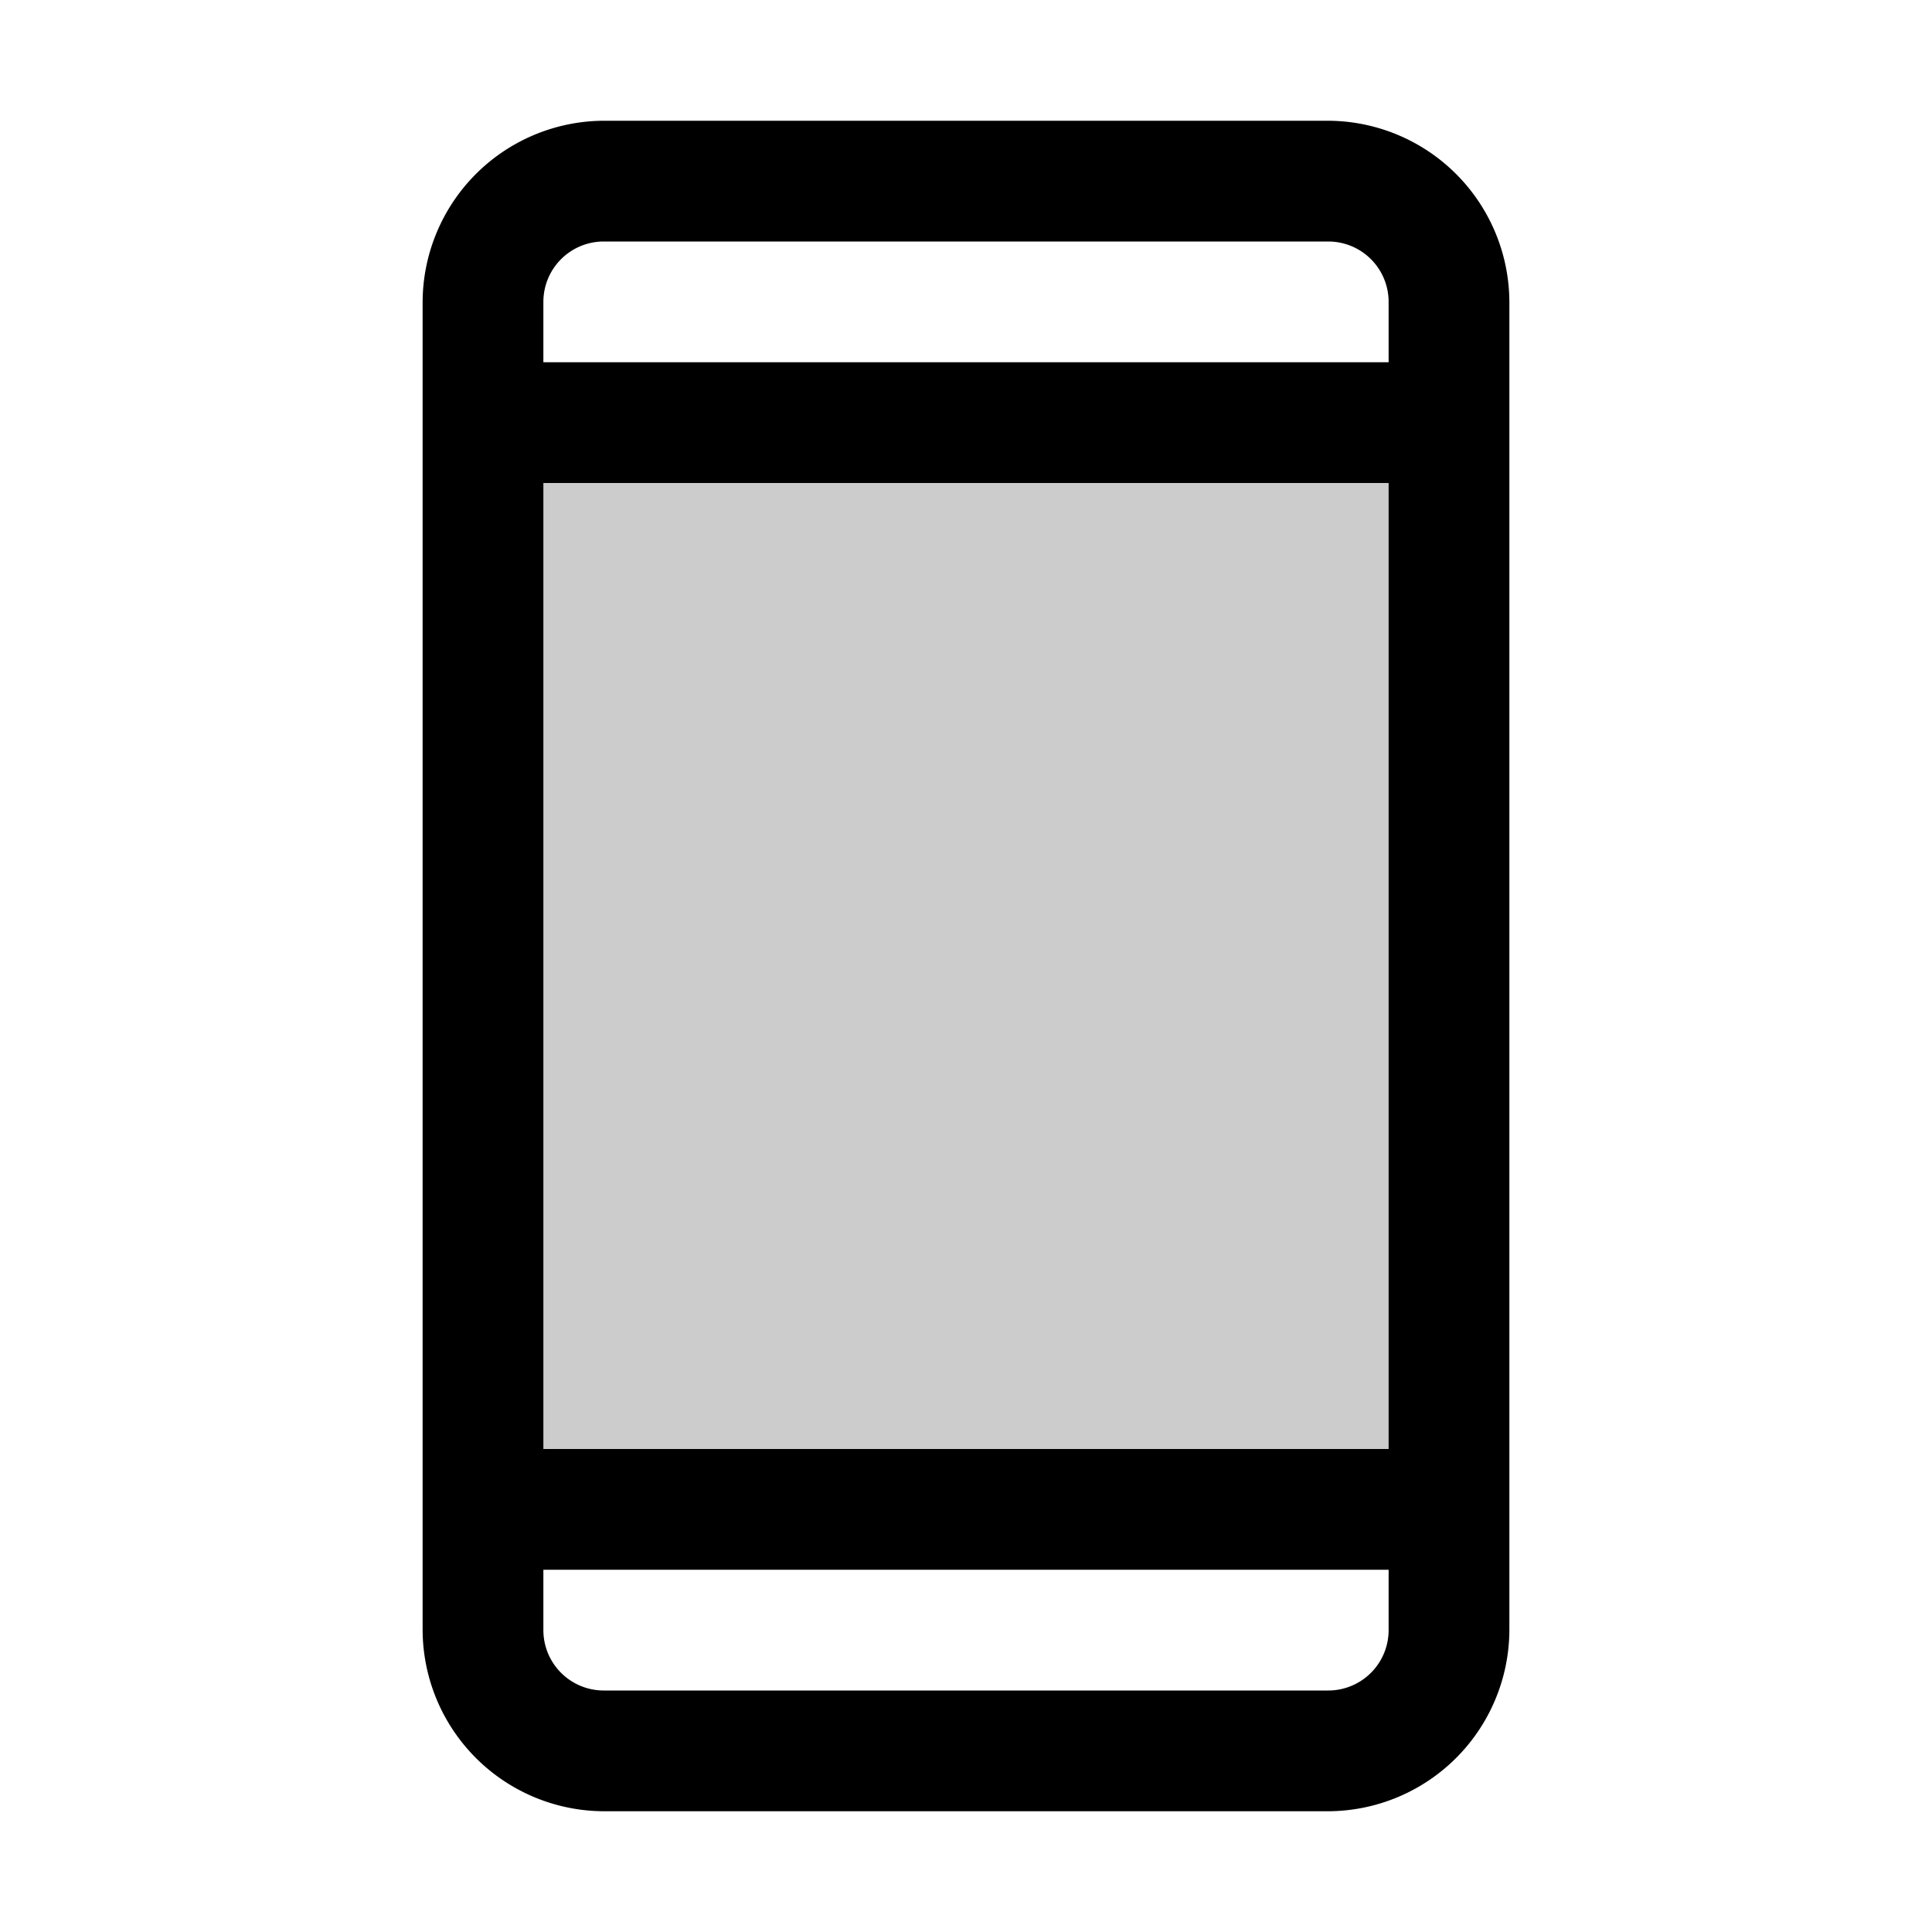
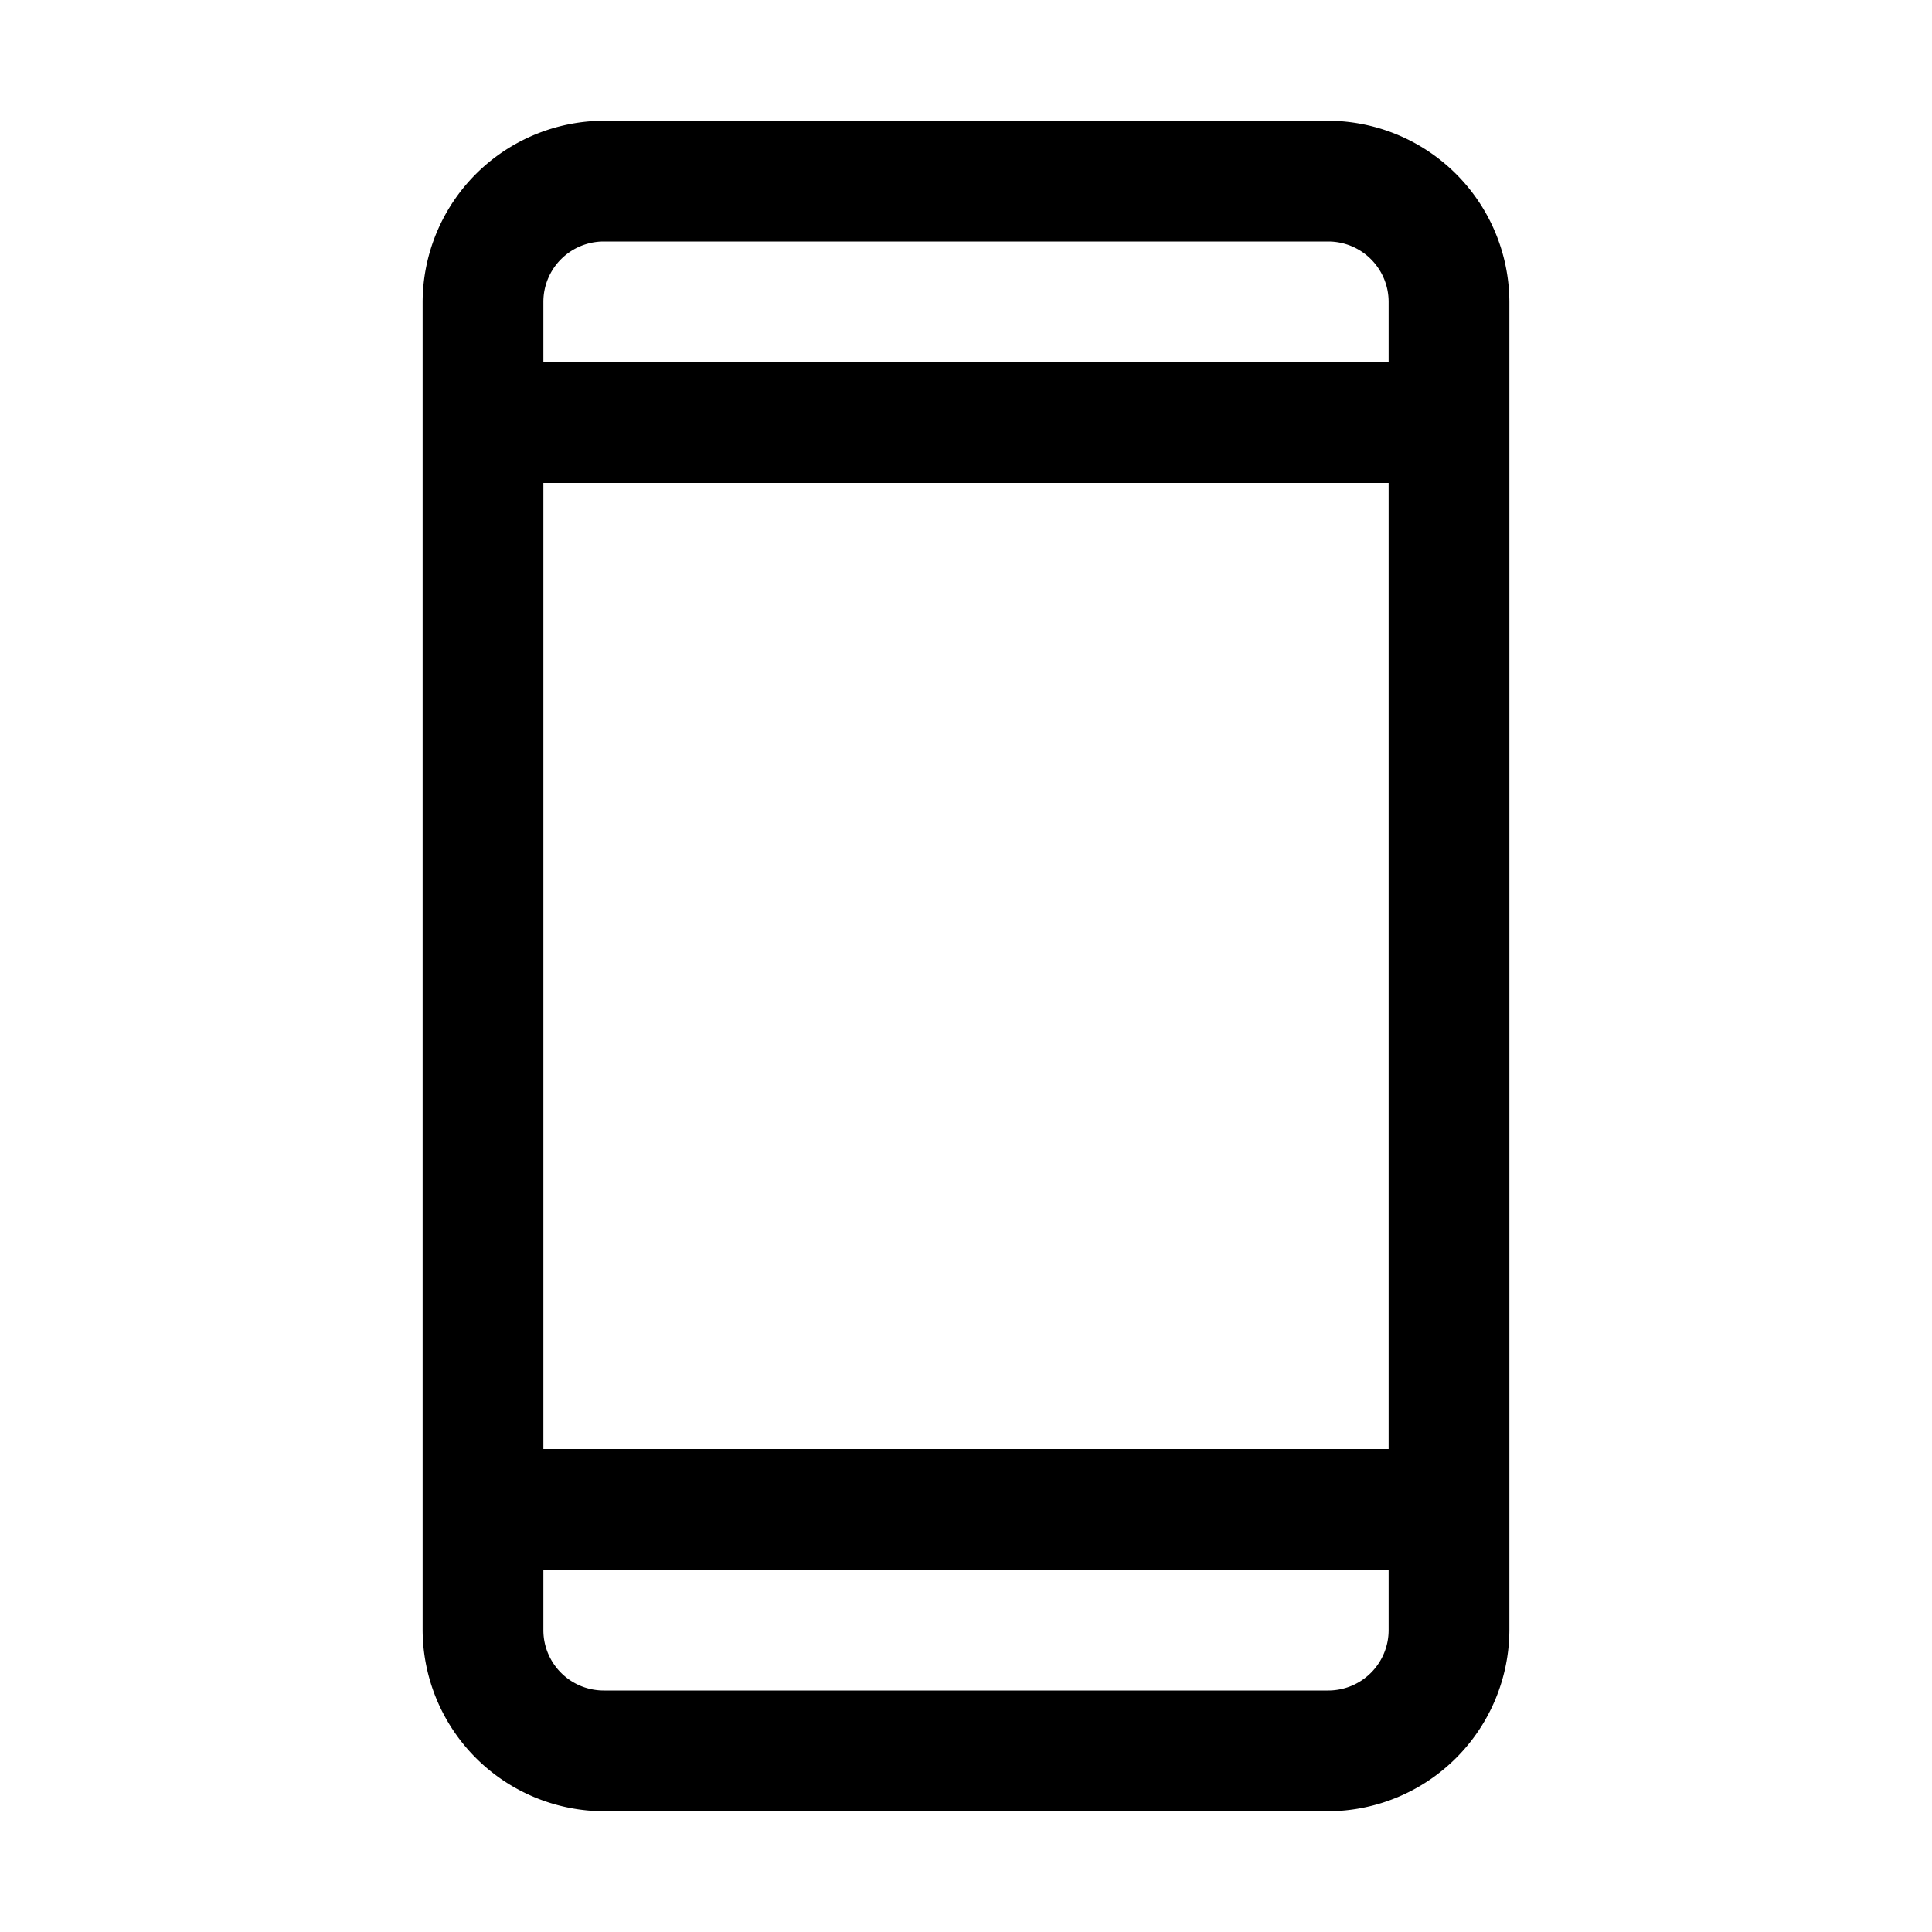
<svg xmlns="http://www.w3.org/2000/svg" viewBox="0 0 256 256" fill="currentColor">
  <g opacity="0.2">
-     <rect x="64" y="56" width="128" height="144" />
-   </g>
+     </g>
  <path d="M176,16H80A24.1,24.1,0,0,0,56,40V216a24.1,24.1,0,0,0,24,24h96a24.1,24.1,0,0,0,24-24V40A24.1,24.1,0,0,0,176,16ZM72,64H184V192H72Zm8-32h96a8,8,0,0,1,8,8v8H72V40A8,8,0,0,1,80,32Zm96,192H80a8,8,0,0,1-8-8v-8H184v8A8,8,0,0,1,176,224Z" />
</svg>